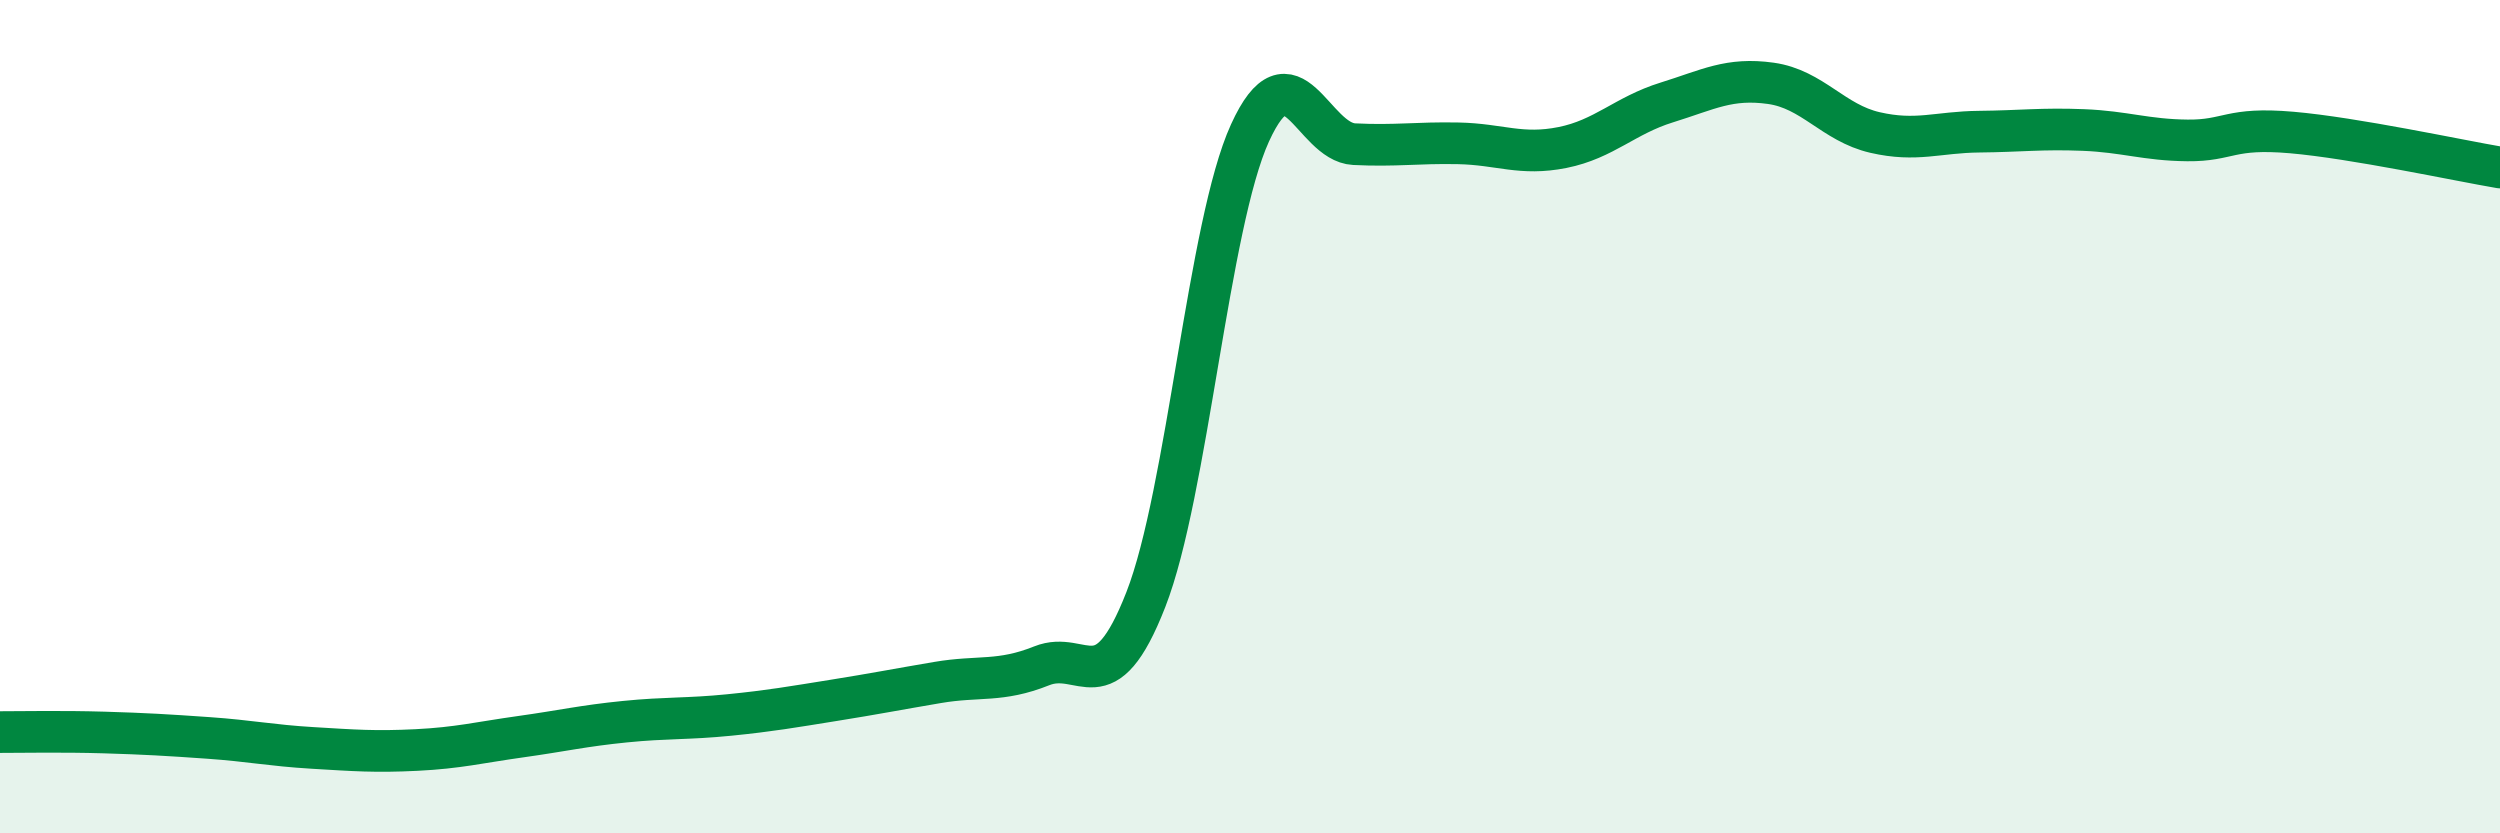
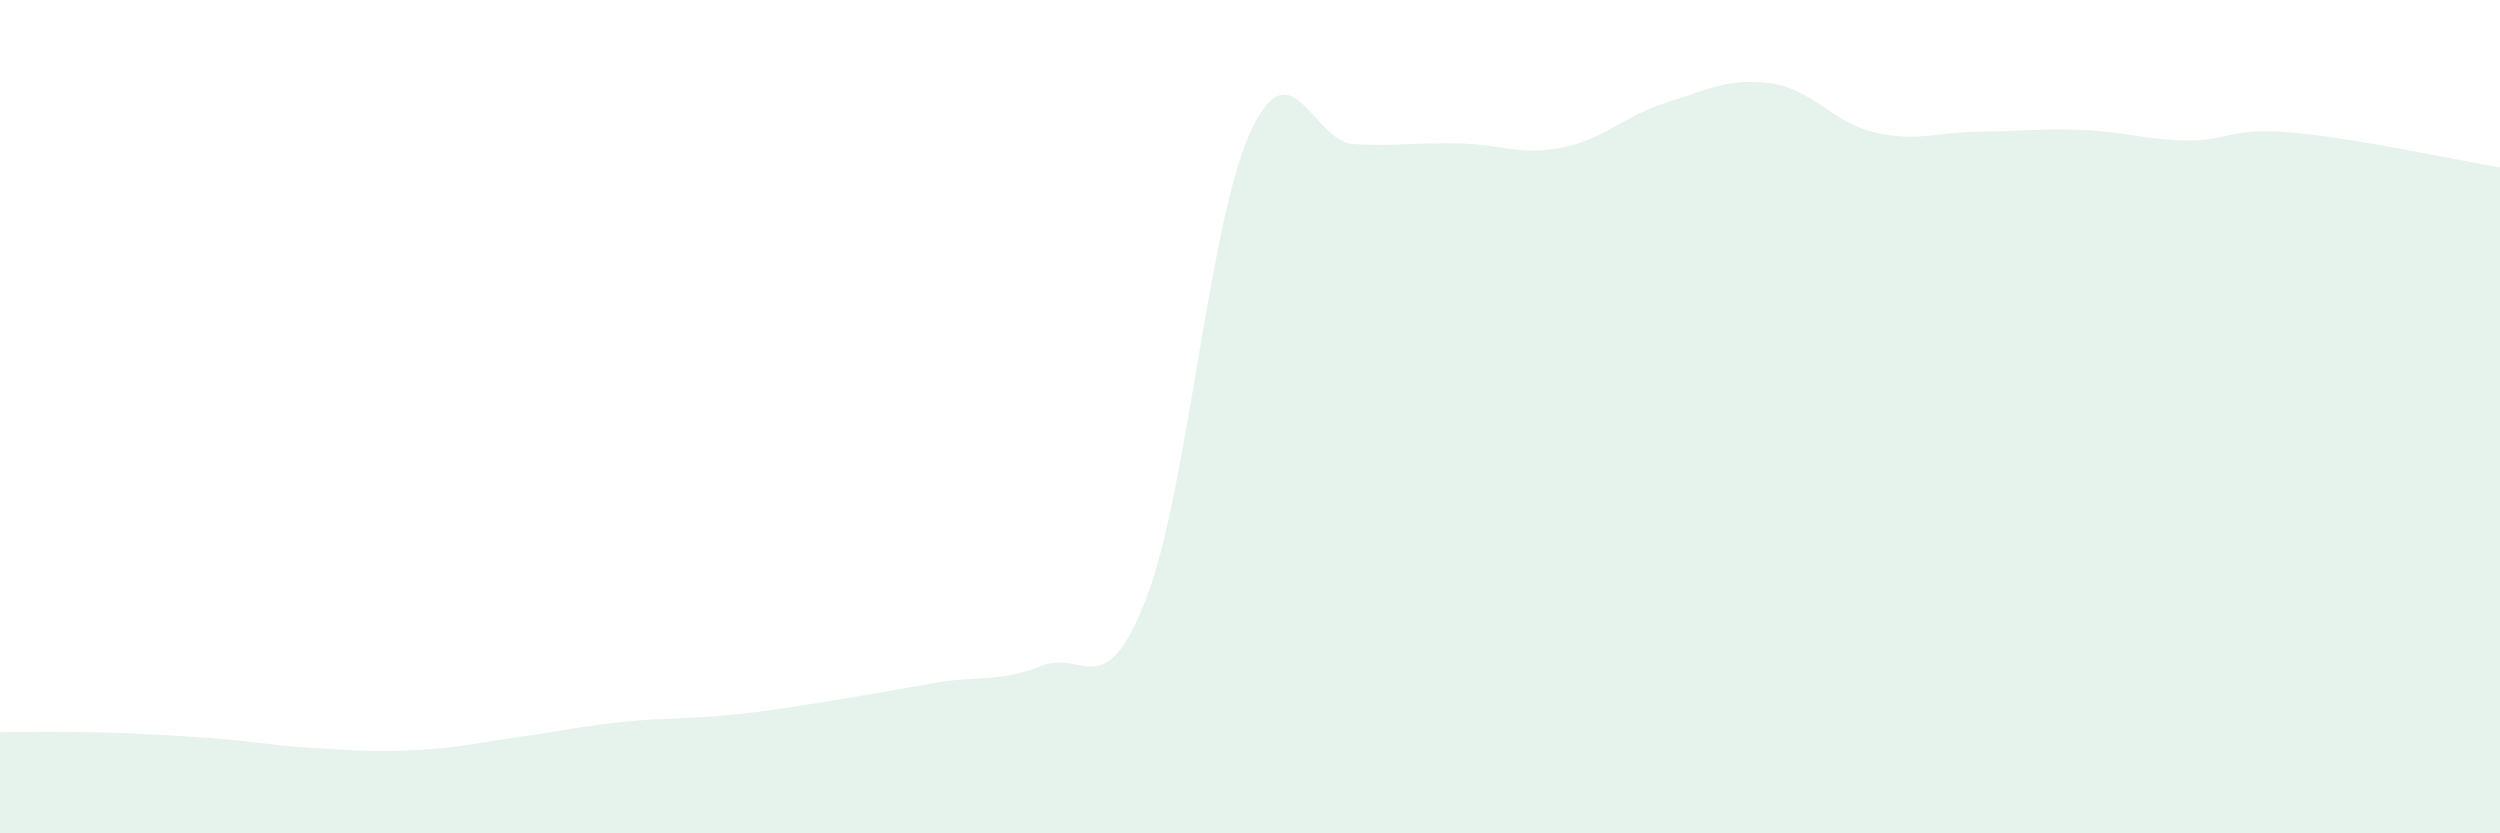
<svg xmlns="http://www.w3.org/2000/svg" width="60" height="20" viewBox="0 0 60 20">
  <path d="M 0,17.57 C 0.5,17.57 1.5,17.55 2.5,17.58 C 3.5,17.61 4,17.64 5,17.71 C 6,17.78 6.5,17.89 7.5,17.95 C 8.5,18.01 9,18.05 10,18 C 11,17.95 11.5,17.82 12.5,17.68 C 13.5,17.54 14,17.42 15,17.32 C 16,17.22 16.5,17.26 17.5,17.16 C 18.5,17.06 19,16.97 20,16.81 C 21,16.65 21.5,16.55 22.5,16.38 C 23.5,16.21 24,16.38 25,15.98 C 26,15.58 26.5,16.95 27.5,14.39 C 28.5,11.83 29,5.38 30,3.19 C 31,1 31.5,3.41 32.5,3.46 C 33.5,3.51 34,3.42 35,3.44 C 36,3.46 36.5,3.74 37.5,3.54 C 38.5,3.34 39,2.77 40,2.46 C 41,2.15 41.5,1.86 42.5,2 C 43.5,2.14 44,2.95 45,3.18 C 46,3.41 46.5,3.17 47.5,3.16 C 48.5,3.15 49,3.08 50,3.12 C 51,3.16 51.5,3.36 52.5,3.37 C 53.5,3.38 53.5,3.05 55,3.18 C 56.5,3.31 59,3.85 60,4.02L60 20L0 20Z" fill="#008740" opacity="0.1" stroke-linecap="round" stroke-linejoin="round" />
-   <path d="M 0,17.57 C 0.5,17.57 1.5,17.55 2.5,17.58 C 3.5,17.61 4,17.64 5,17.71 C 6,17.78 6.5,17.89 7.5,17.95 C 8.5,18.01 9,18.05 10,18 C 11,17.95 11.5,17.82 12.5,17.68 C 13.5,17.54 14,17.42 15,17.32 C 16,17.22 16.5,17.26 17.5,17.16 C 18.5,17.06 19,16.97 20,16.81 C 21,16.65 21.5,16.55 22.5,16.38 C 23.5,16.21 24,16.38 25,15.98 C 26,15.58 26.5,16.95 27.5,14.39 C 28.5,11.83 29,5.38 30,3.19 C 31,1 31.5,3.41 32.5,3.46 C 33.5,3.51 34,3.42 35,3.44 C 36,3.46 36.5,3.74 37.5,3.54 C 38.5,3.34 39,2.77 40,2.46 C 41,2.15 41.5,1.86 42.5,2 C 43.5,2.14 44,2.95 45,3.18 C 46,3.41 46.5,3.17 47.5,3.16 C 48.5,3.15 49,3.08 50,3.12 C 51,3.16 51.5,3.36 52.5,3.37 C 53.5,3.38 53.5,3.05 55,3.18 C 56.5,3.31 59,3.85 60,4.02" stroke="#008740" stroke-width="1" fill="none" stroke-linecap="round" stroke-linejoin="round" />
</svg>